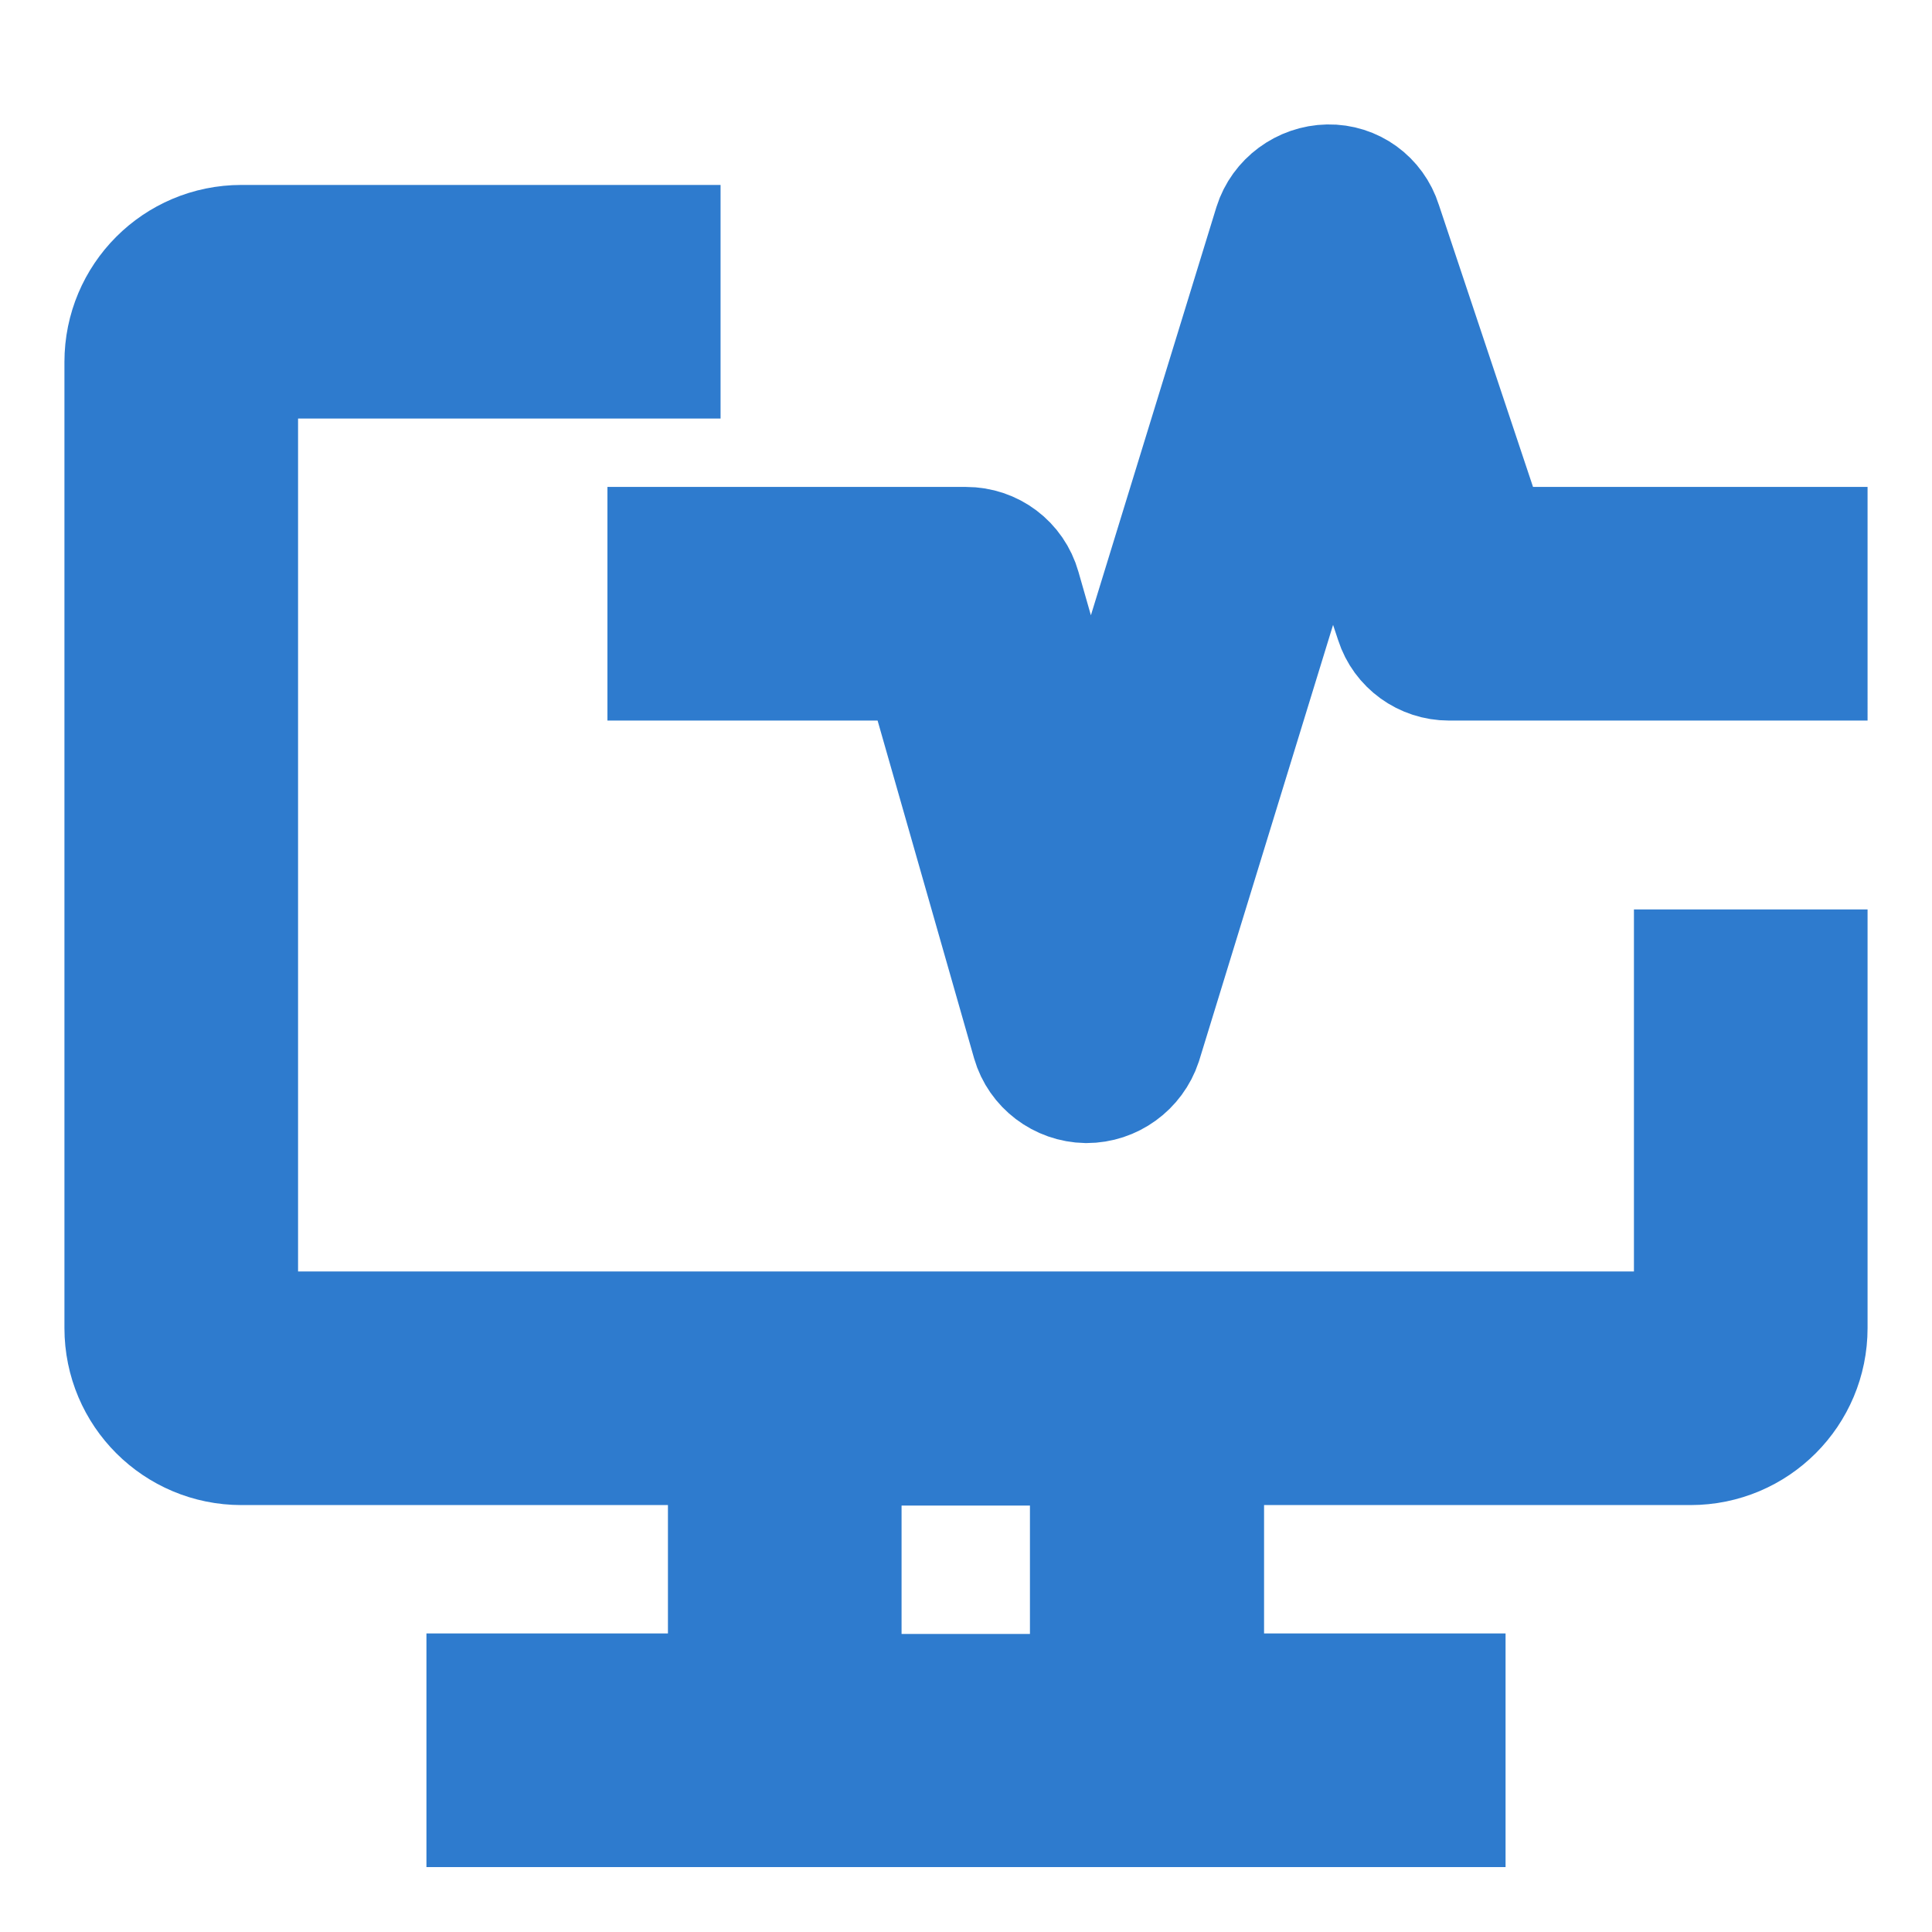
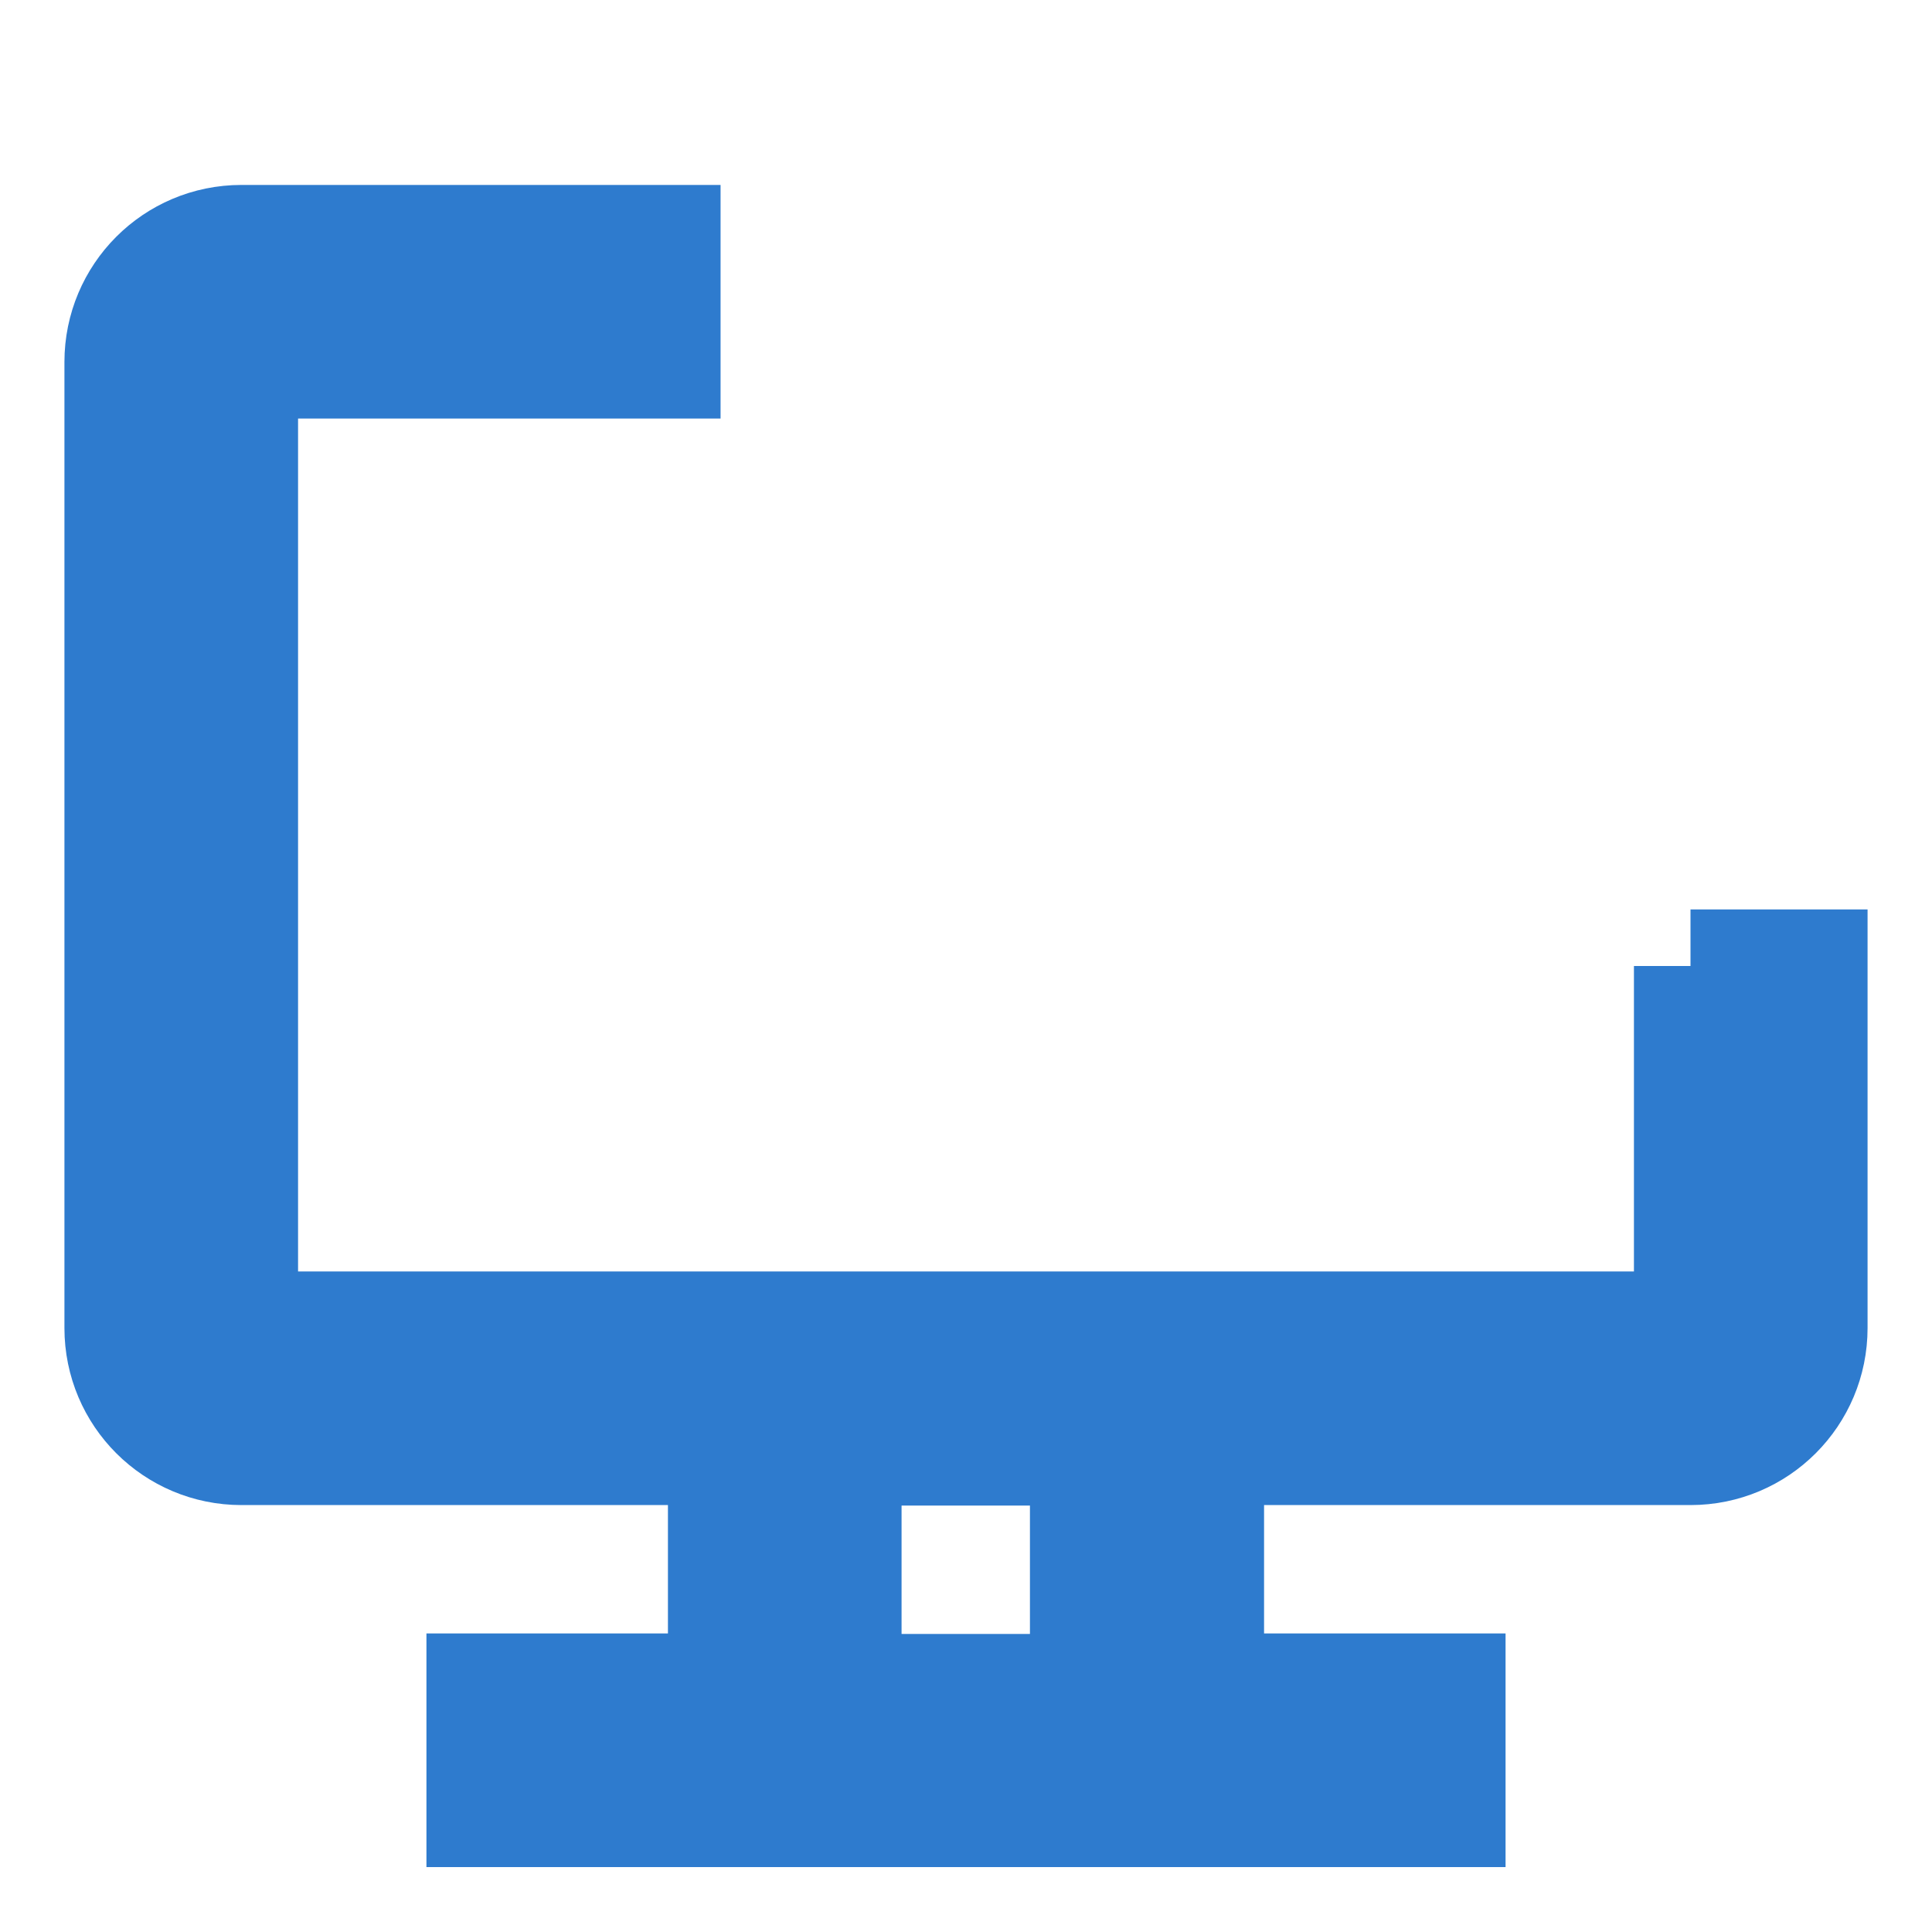
<svg xmlns="http://www.w3.org/2000/svg" version="1.1" id="icon" x="0px" y="0px" viewBox="0 0 392.8 392.8" style="enable-background:new 0 0 392.8 392.8;" xml:space="preserve">
  <style type="text/css">
	.st0{fill:#2E7BCE;stroke:#2E7BCE;stroke-width:23;stroke-miterlimit:10;}
	.st1{fill:none;}
</style>
-   <path class="st0" d="M343.7,196.4V270H49.1V73.6H135V49.1H49.1c-13.6,0-24.5,11-24.5,24.5V270c0,13.6,11,24.5,24.5,24.5h98.2v49.1  H98.2v24.5h196.4v-24.5h-49.1v-49.1h98.2c13.6,0,24.5-11,24.5-24.5v-73.6H343.7z M220.9,343.7h-49.1v-49.1h49.1V343.7z" />
-   <path class="st0" d="M220.9,220.9h-0.1c-5.4-0.1-10.2-3.7-11.7-8.9l-22-77H135v-24.5h61.4c5.5,0,10.3,3.6,11.8,8.9l13.2,46.1  l36.9-120c1.6-5.1,6.4-8.6,11.7-8.7c5.3-0.1,10,3.3,11.6,8.4l21.8,65.3h64.8V135h-73.6c-5.3,0-10-3.4-11.6-8.4l-12.4-37.3l-37.8,123  C231.1,217.4,226.3,220.9,220.9,220.9z" />
-   <rect id="_Transparent_Rectangle_" class="st1" width="392.8" height="392.8" />
+   <path class="st0" d="M343.7,196.4V270H49.1V73.6H135V49.1H49.1c-13.6,0-24.5,11-24.5,24.5V270c0,13.6,11,24.5,24.5,24.5h98.2v49.1  H98.2v24.5h196.4v-24.5h-49.1v-49.1h98.2c13.6,0,24.5-11,24.5-24.5v-73.6H343.7M220.9,343.7h-49.1v-49.1h49.1V343.7z" />
</svg>